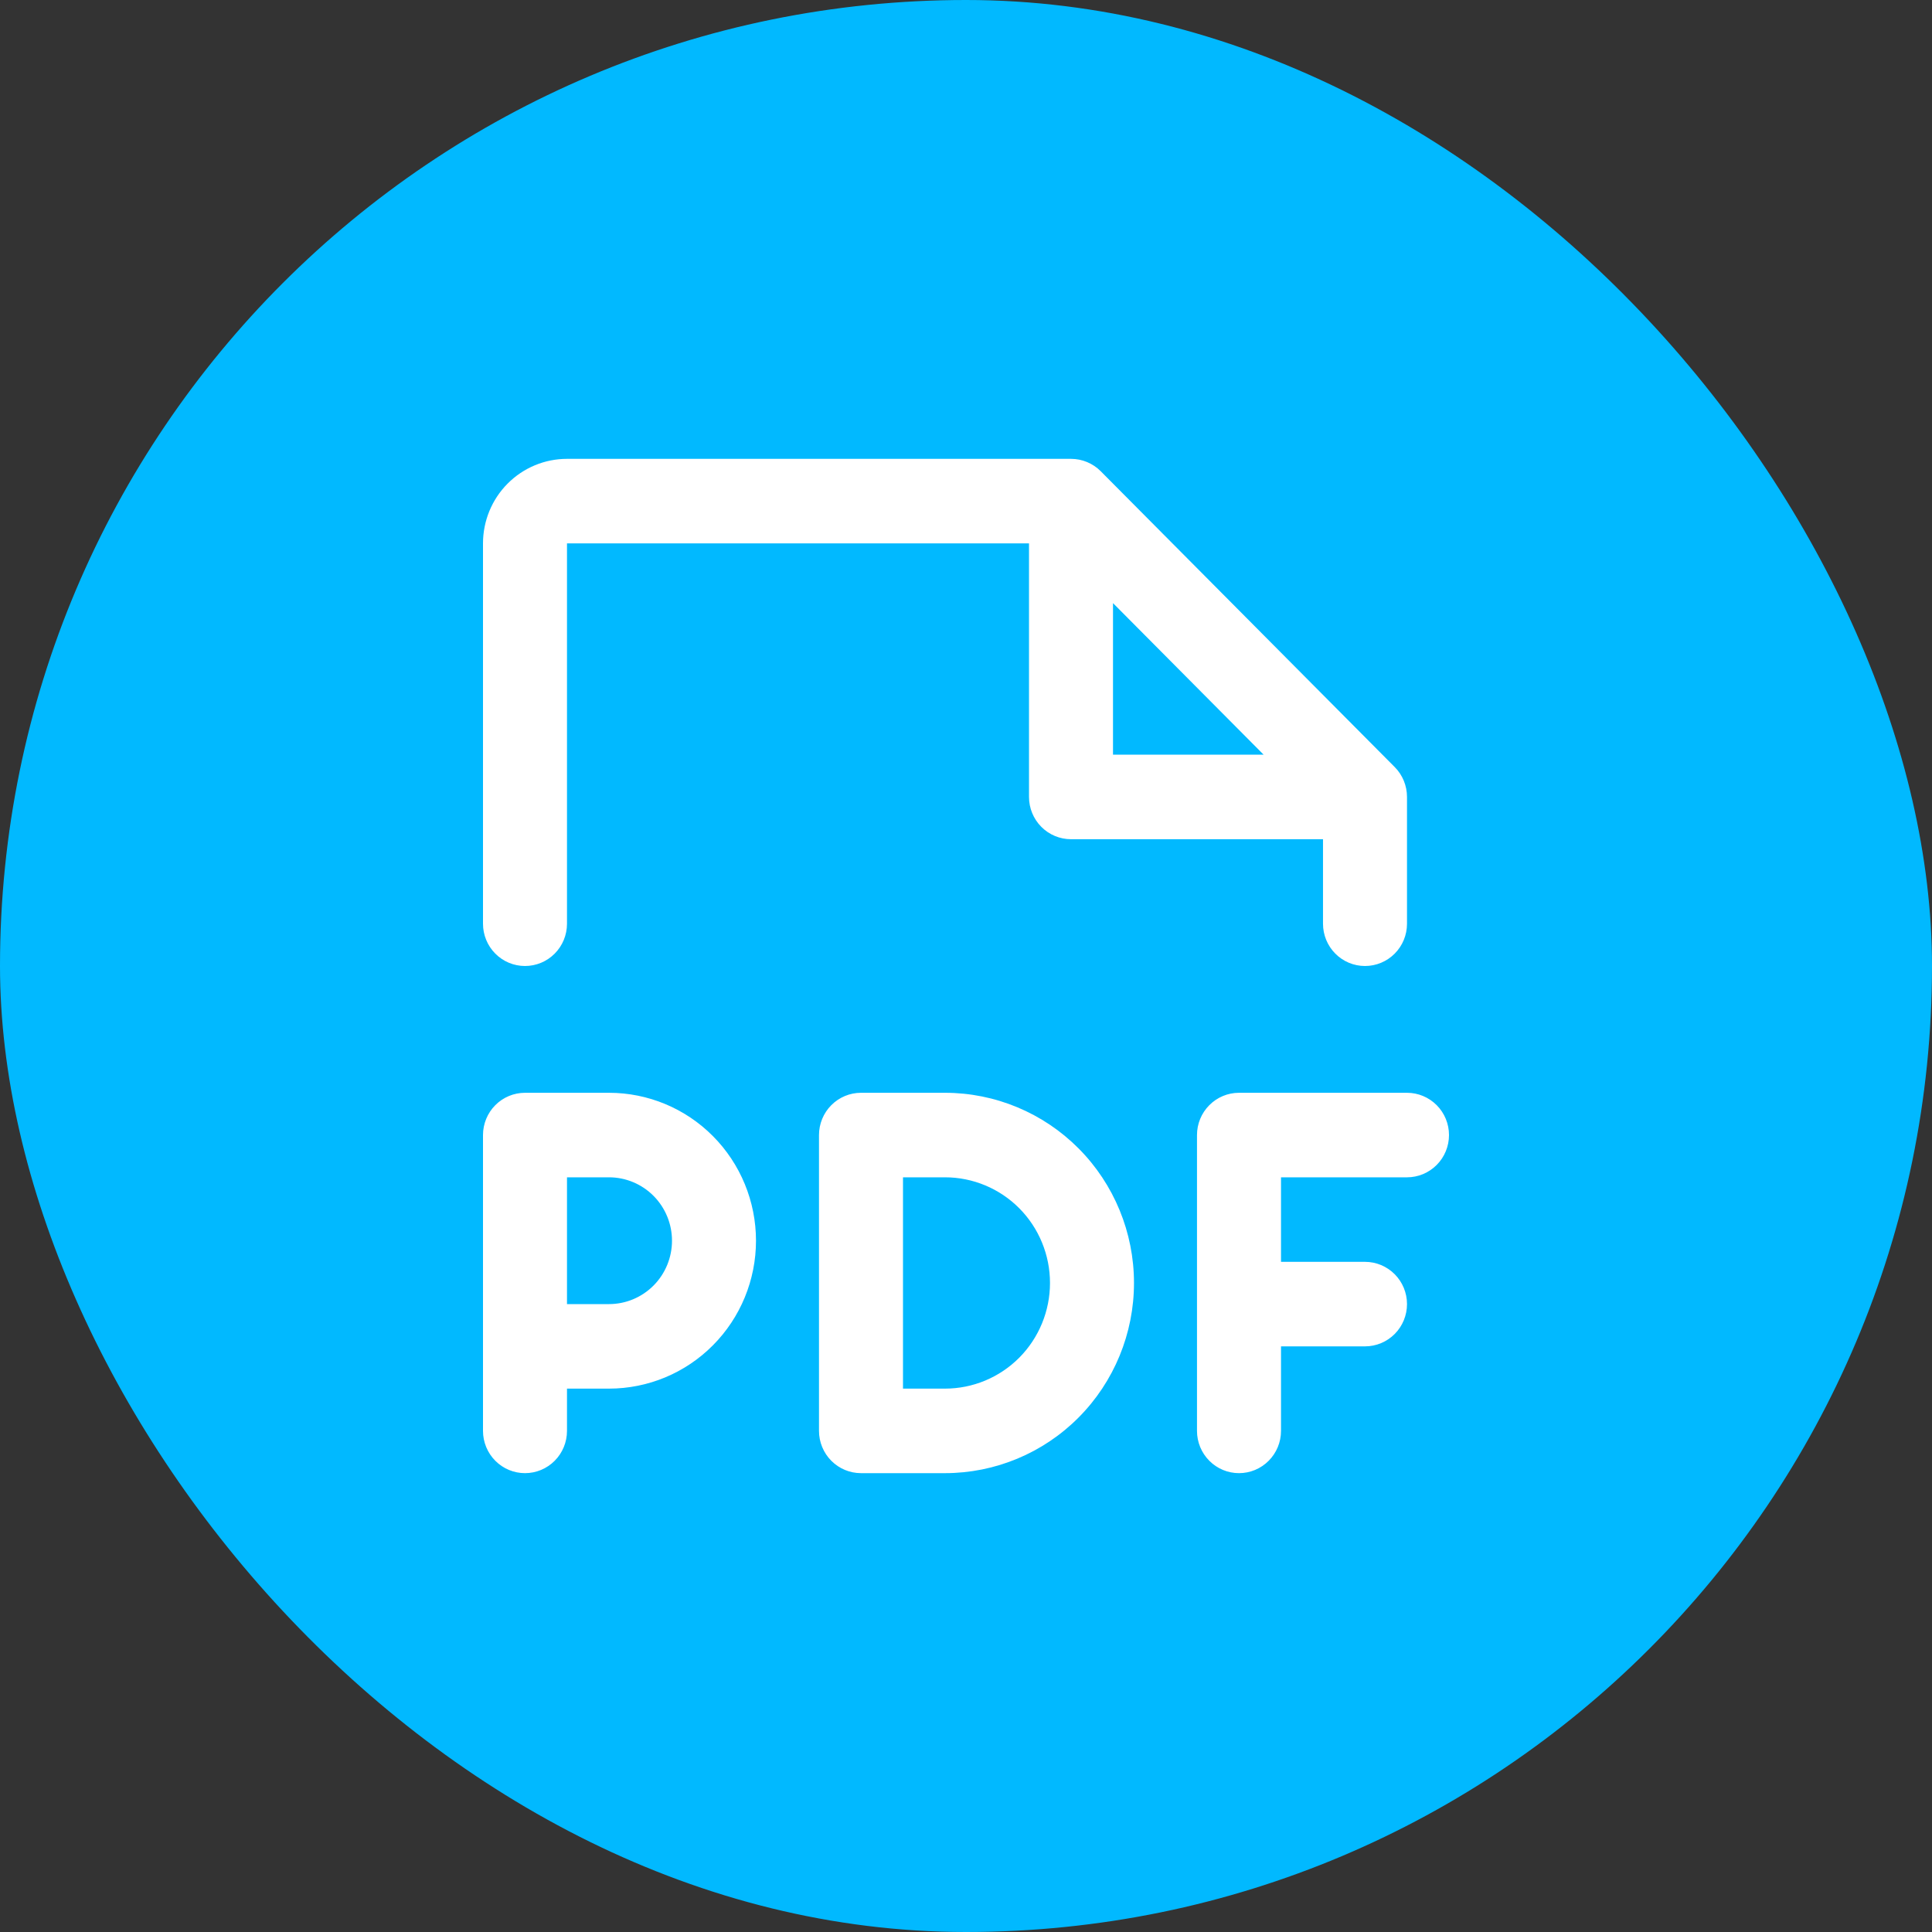
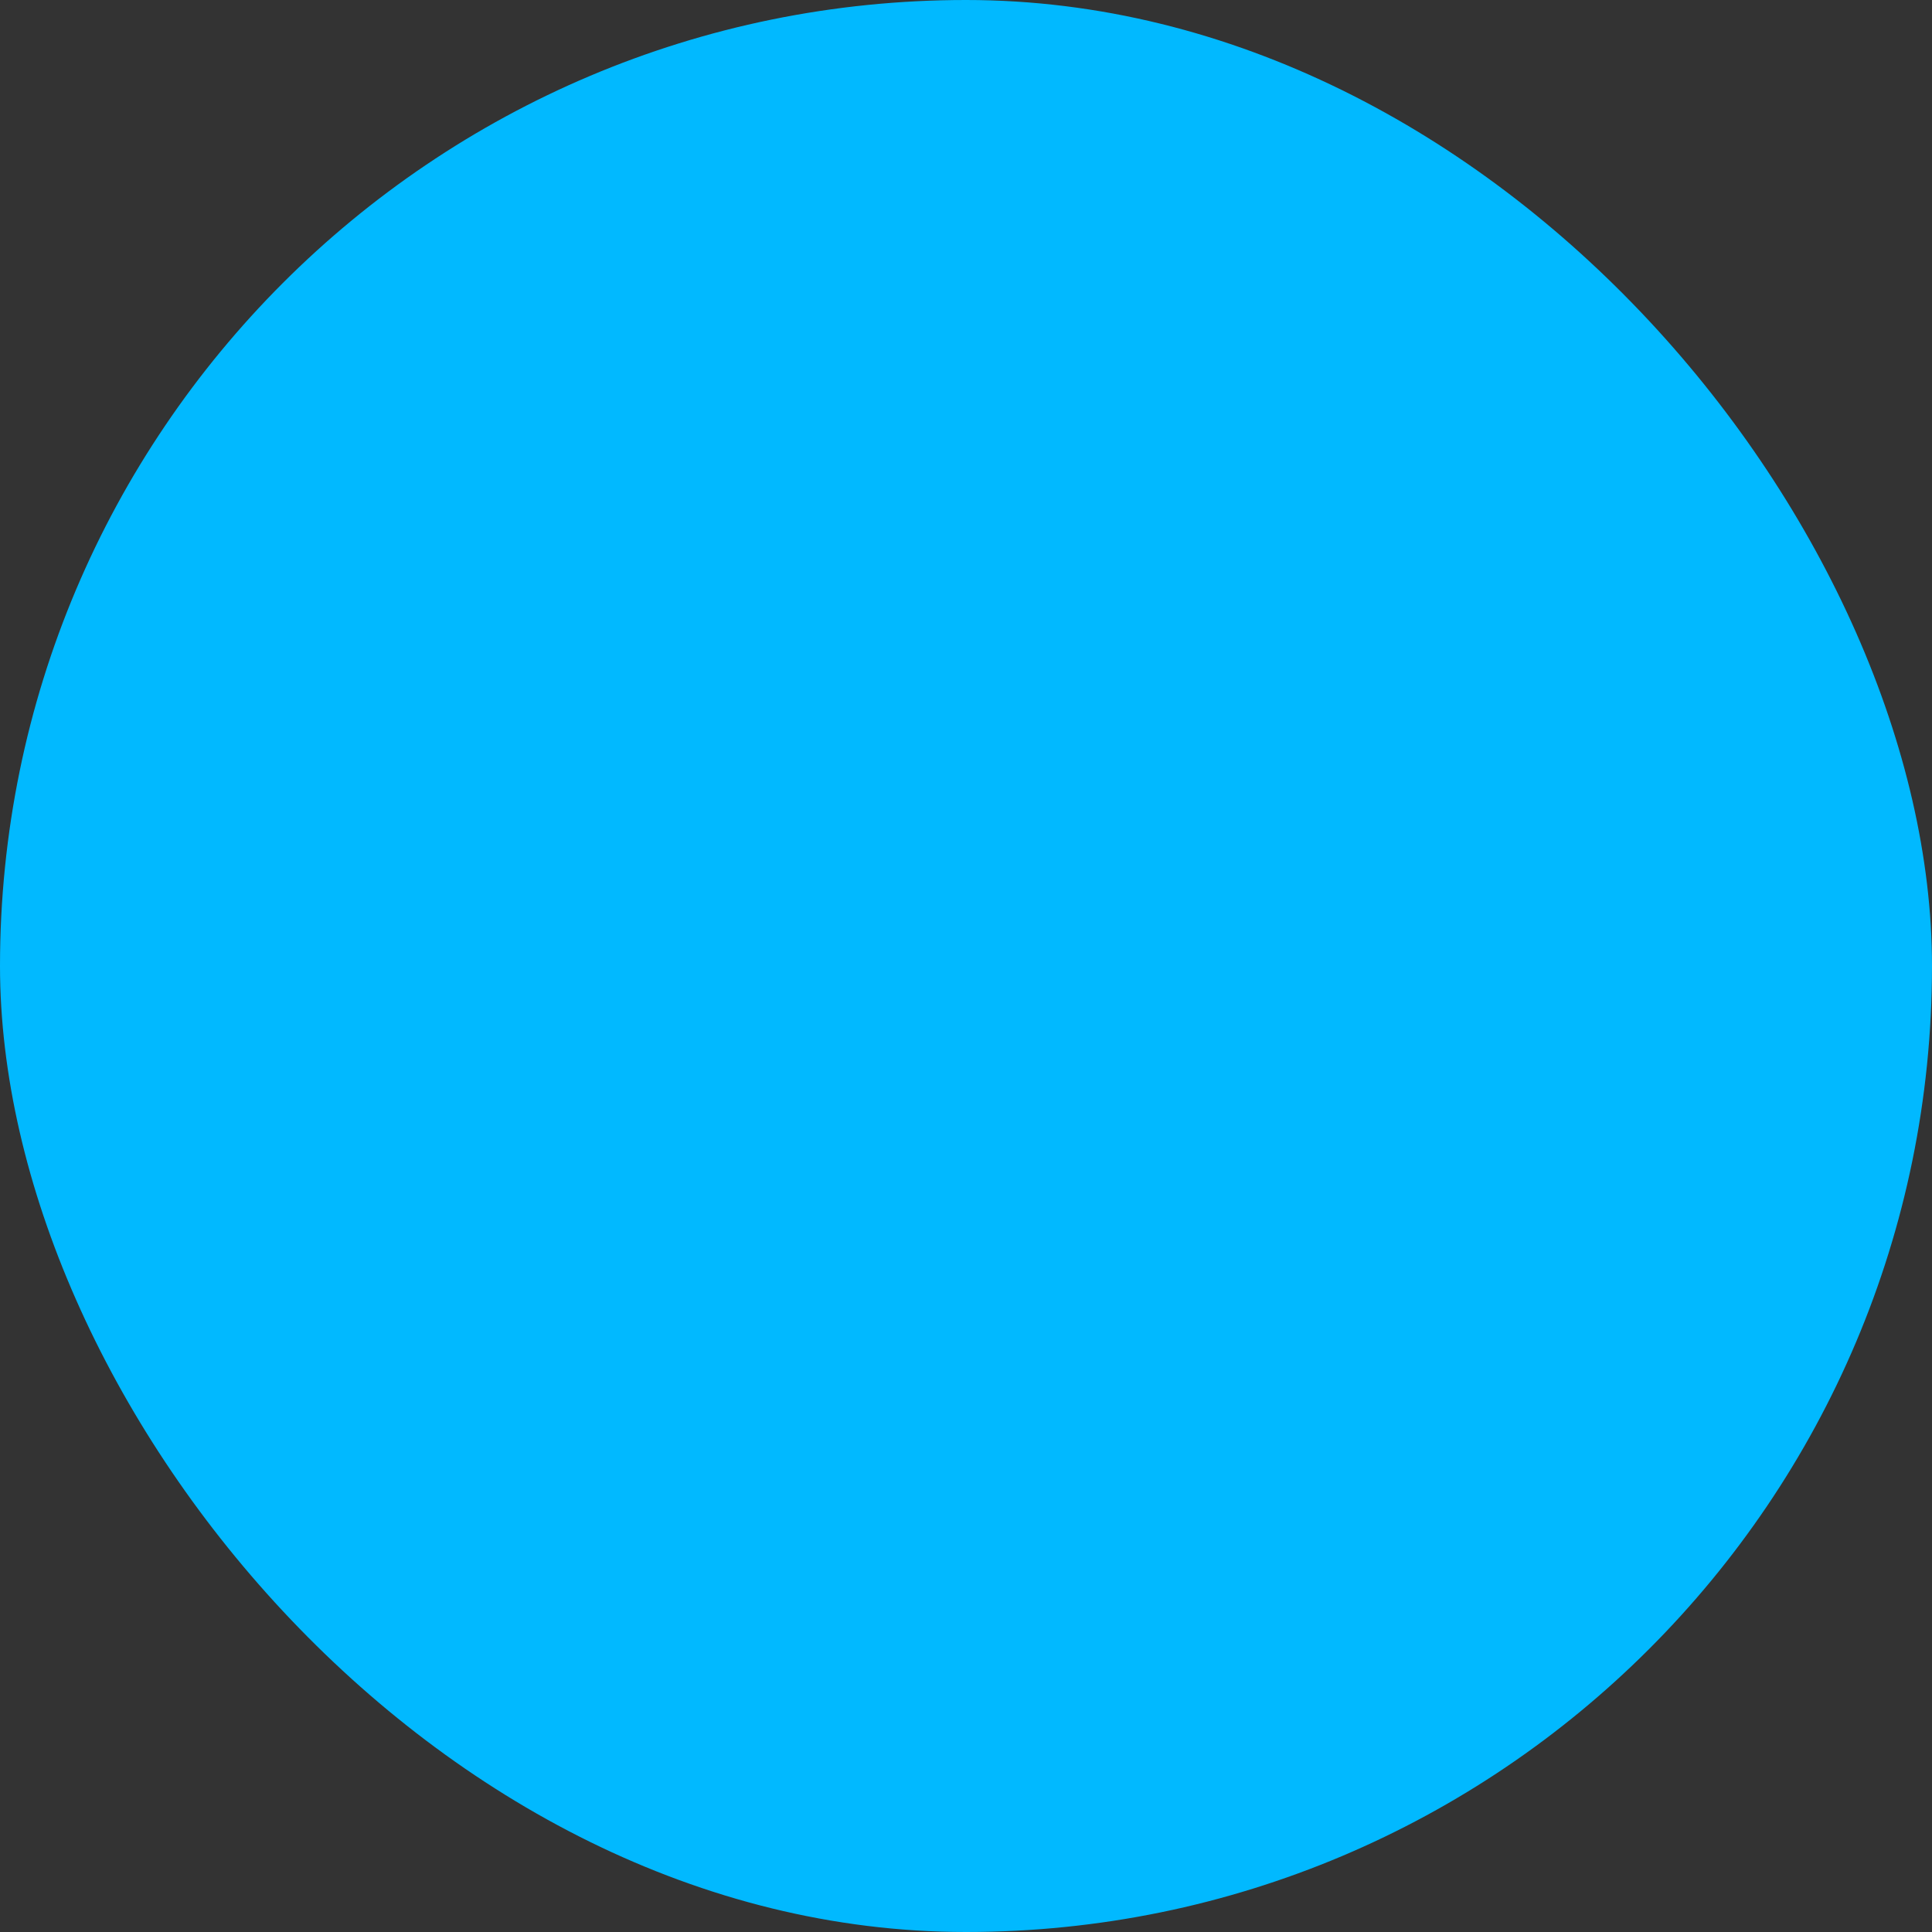
<svg xmlns="http://www.w3.org/2000/svg" width="80" height="80" viewBox="0 0 80 80" fill="none">
  <rect x="0" y="0" width="80" height="80" fill="#333333" stroke="none" />
  <rect width="80" height="80" rx="40" fill="#01B9FF" />
-   <path d="M60 47C60 47.464 59.817 47.909 59.491 48.237C59.164 48.566 58.722 48.75 58.261 48.75H53.044V52.25H56.522C56.983 52.25 57.425 52.434 57.752 52.763C58.078 53.091 58.261 53.536 58.261 54C58.261 54.464 58.078 54.909 57.752 55.237C57.425 55.566 56.983 55.75 56.522 55.75H53.044V59.25C53.044 59.714 52.86 60.159 52.534 60.487C52.208 60.816 51.766 61 51.304 61C50.843 61 50.401 60.816 50.075 60.487C49.748 60.159 49.565 59.714 49.565 59.25V47C49.565 46.536 49.748 46.091 50.075 45.763C50.401 45.434 50.843 45.25 51.304 45.25H58.261C58.722 45.25 59.164 45.434 59.491 45.763C59.817 46.091 60 46.536 60 47ZM31.304 51.375C31.304 52.999 30.663 54.557 29.521 55.706C28.38 56.855 26.832 57.5 25.217 57.5H23.478V59.25C23.478 59.714 23.295 60.159 22.969 60.487C22.643 60.816 22.2 61 21.739 61C21.278 61 20.835 60.816 20.509 60.487C20.183 60.159 20 59.714 20 59.25V47C20 46.536 20.183 46.091 20.509 45.763C20.835 45.434 21.278 45.25 21.739 45.25H25.217C26.832 45.25 28.38 45.895 29.521 47.044C30.663 48.193 31.304 49.751 31.304 51.375ZM27.826 51.375C27.826 50.679 27.551 50.011 27.062 49.519C26.573 49.027 25.909 48.75 25.217 48.75H23.478V54H25.217C25.909 54 26.573 53.723 27.062 53.231C27.551 52.739 27.826 52.071 27.826 51.375ZM46.956 53.125C46.956 55.214 46.132 57.217 44.664 58.694C43.197 60.17 41.206 61 39.13 61H35.652C35.191 61 34.749 60.816 34.422 60.487C34.096 60.159 33.913 59.714 33.913 59.25V47C33.913 46.536 34.096 46.091 34.422 45.763C34.749 45.434 35.191 45.25 35.652 45.25H39.13C41.206 45.25 43.197 46.08 44.664 47.556C46.132 49.033 46.956 51.036 46.956 53.125ZM43.478 53.125C43.478 51.965 43.02 50.852 42.205 50.031C41.389 49.211 40.283 48.75 39.13 48.75H37.391V57.5H39.13C40.283 57.5 41.389 57.039 42.205 56.219C43.02 55.398 43.478 54.285 43.478 53.125ZM20 38.25V22.5C20 21.572 20.366 20.681 21.019 20.025C21.671 19.369 22.556 19 23.478 19H44.348C44.576 19 44.803 19.045 45.014 19.133C45.225 19.221 45.417 19.349 45.578 19.512L57.752 31.762C57.914 31.924 58.042 32.118 58.129 32.33C58.216 32.542 58.261 32.77 58.261 33V38.25C58.261 38.714 58.078 39.159 57.752 39.487C57.425 39.816 56.983 40 56.522 40C56.06 40 55.618 39.816 55.292 39.487C54.966 39.159 54.783 38.714 54.783 38.25V34.75H44.348C43.887 34.75 43.444 34.566 43.118 34.237C42.792 33.909 42.609 33.464 42.609 33V22.5H23.478V38.25C23.478 38.714 23.295 39.159 22.969 39.487C22.643 39.816 22.2 40 21.739 40C21.278 40 20.835 39.816 20.509 39.487C20.183 39.159 20 38.714 20 38.25ZM46.087 31.25H52.324L46.087 24.974V31.25Z" fill="white" />
</svg>